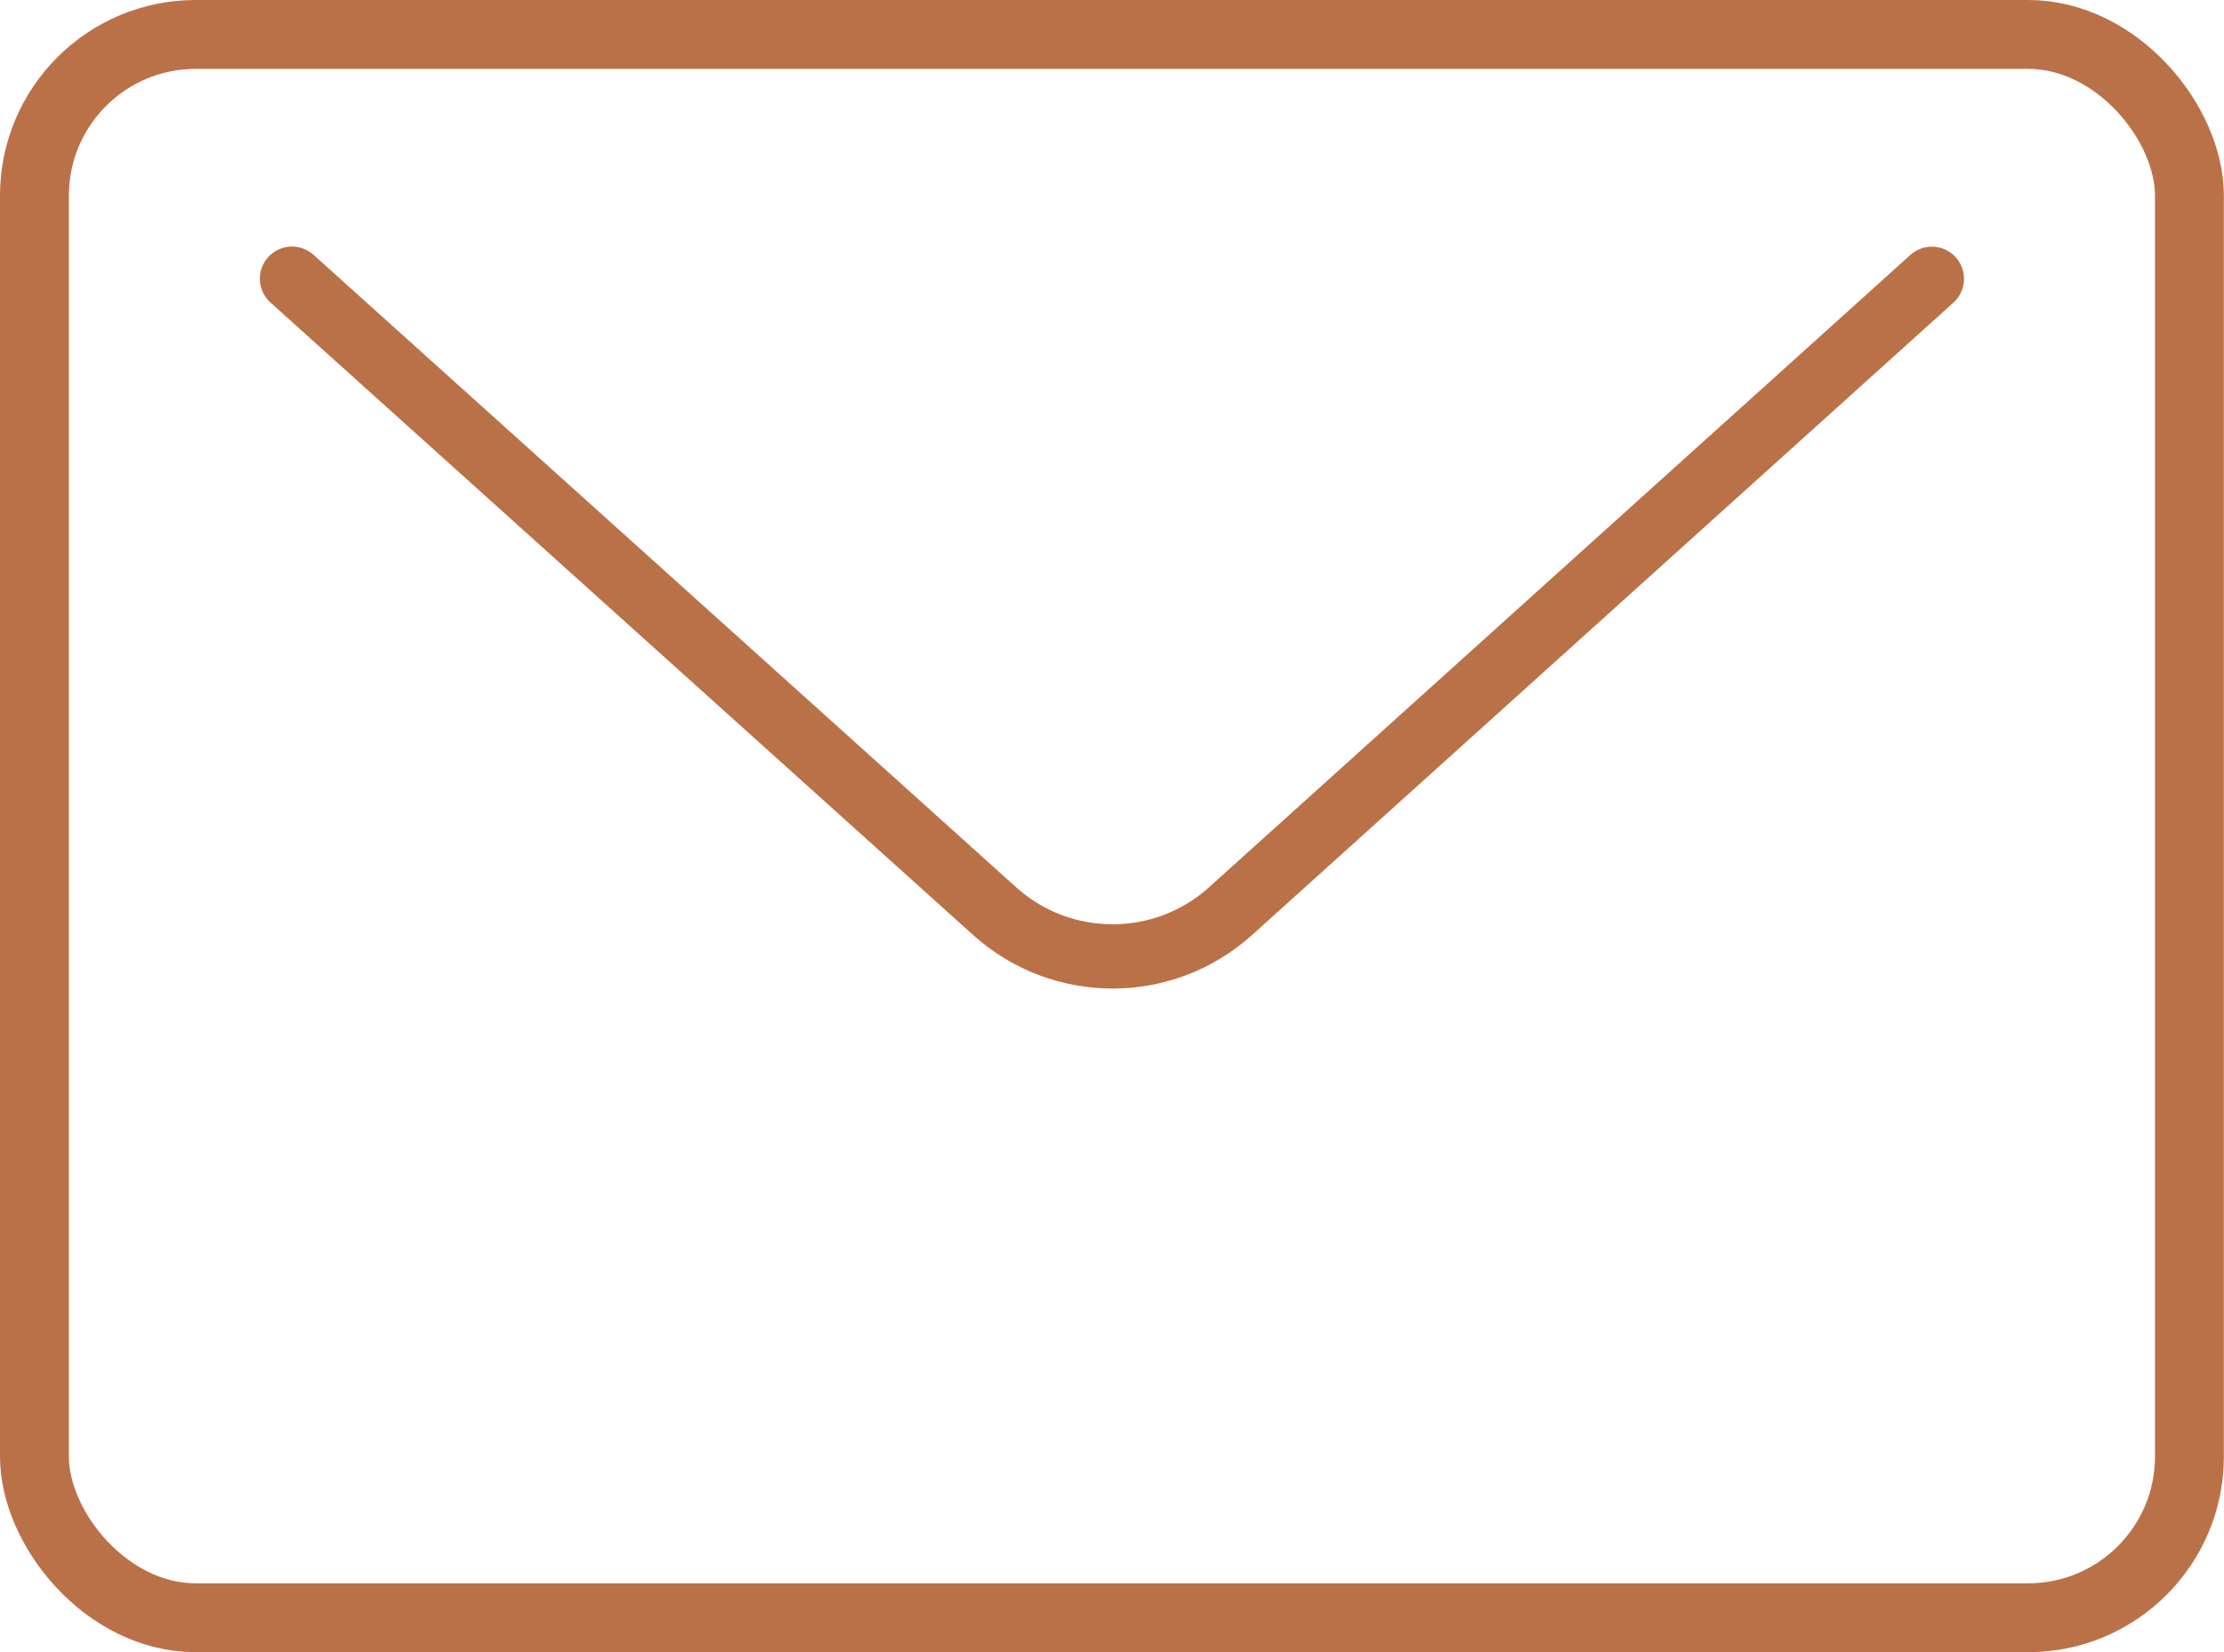
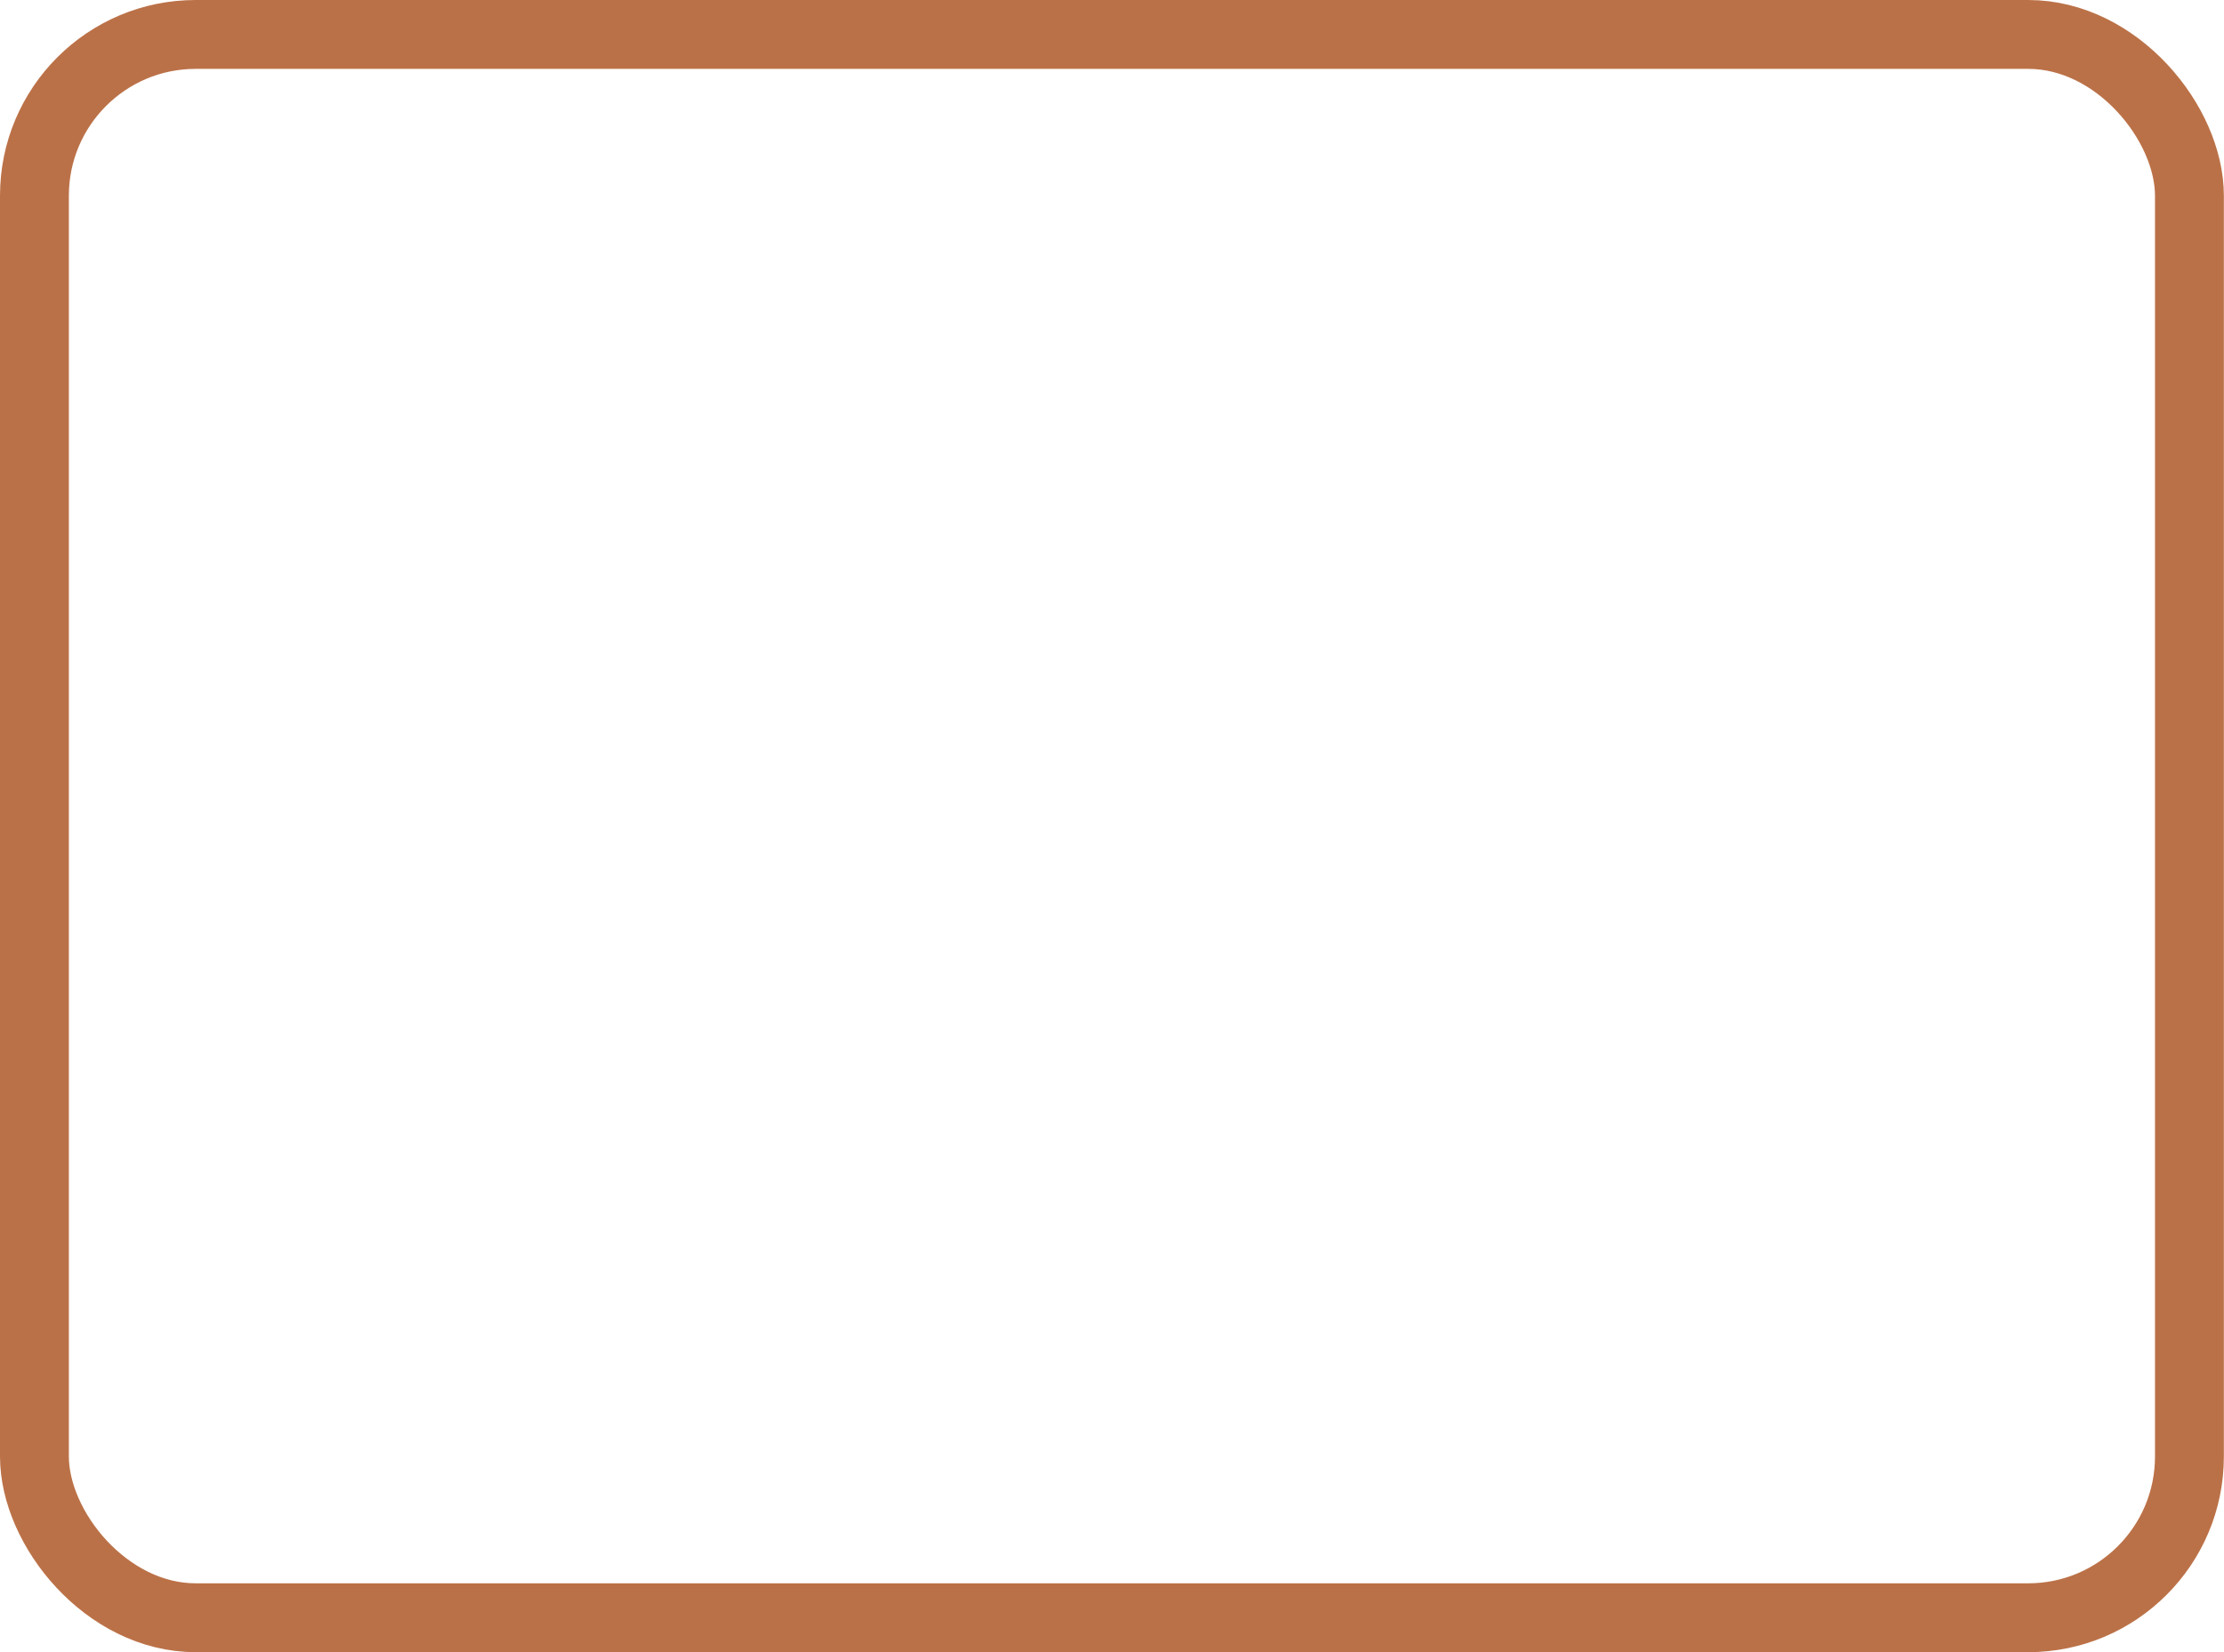
<svg xmlns="http://www.w3.org/2000/svg" viewBox="0 0 168.56 125.22">
  <defs>
    <style>.d{stroke-miterlimit:10;stroke-width:5.22px;}.d,.e{fill:none;stroke:#bb7147;}.e{stroke-linecap:round;stroke-linejoin:round;stroke-width:4.87px;}</style>
  </defs>
  <g id="a" />
  <g id="b">
    <g id="c">
      <g>
        <rect class="d" x="2.61" y="2.61" width="163.33" height="120" rx="12.22" ry="12.22" />
-         <path class="e" d="M22.13,21.12l53.26,47.94c5.08,4.57,12.79,4.57,17.87,0l53.16-47.93" />
      </g>
    </g>
  </g>
</svg>